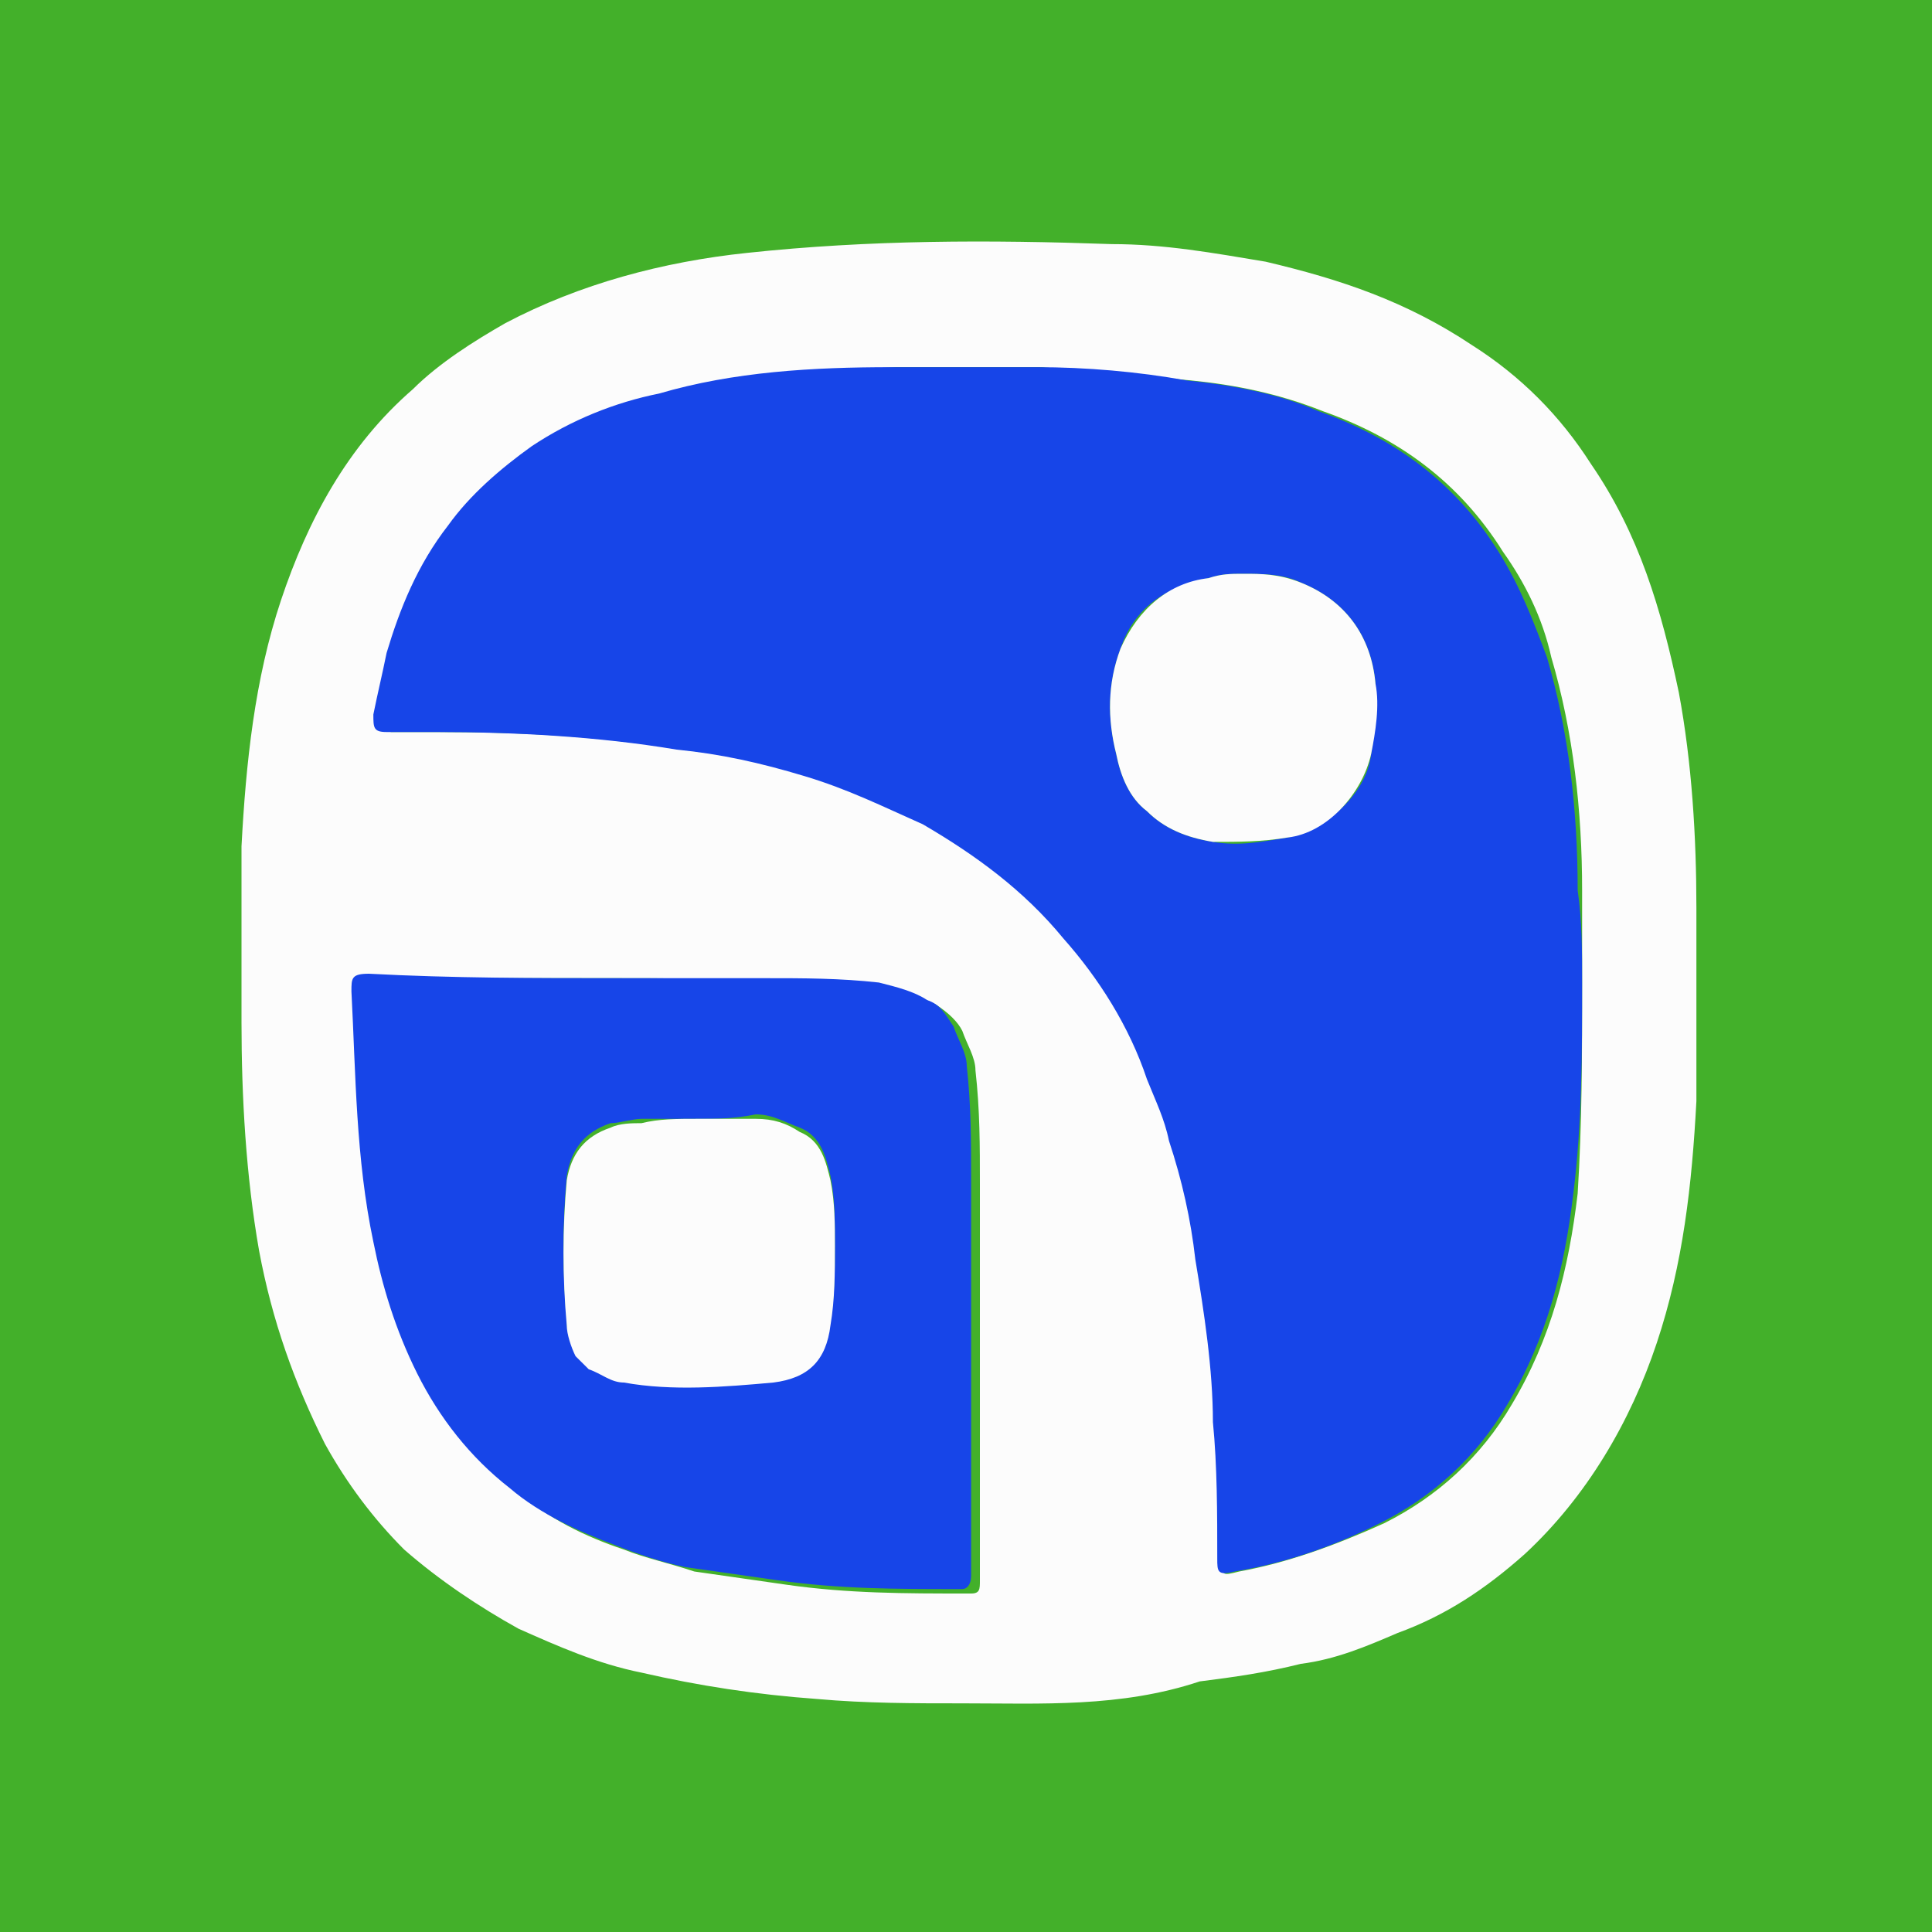
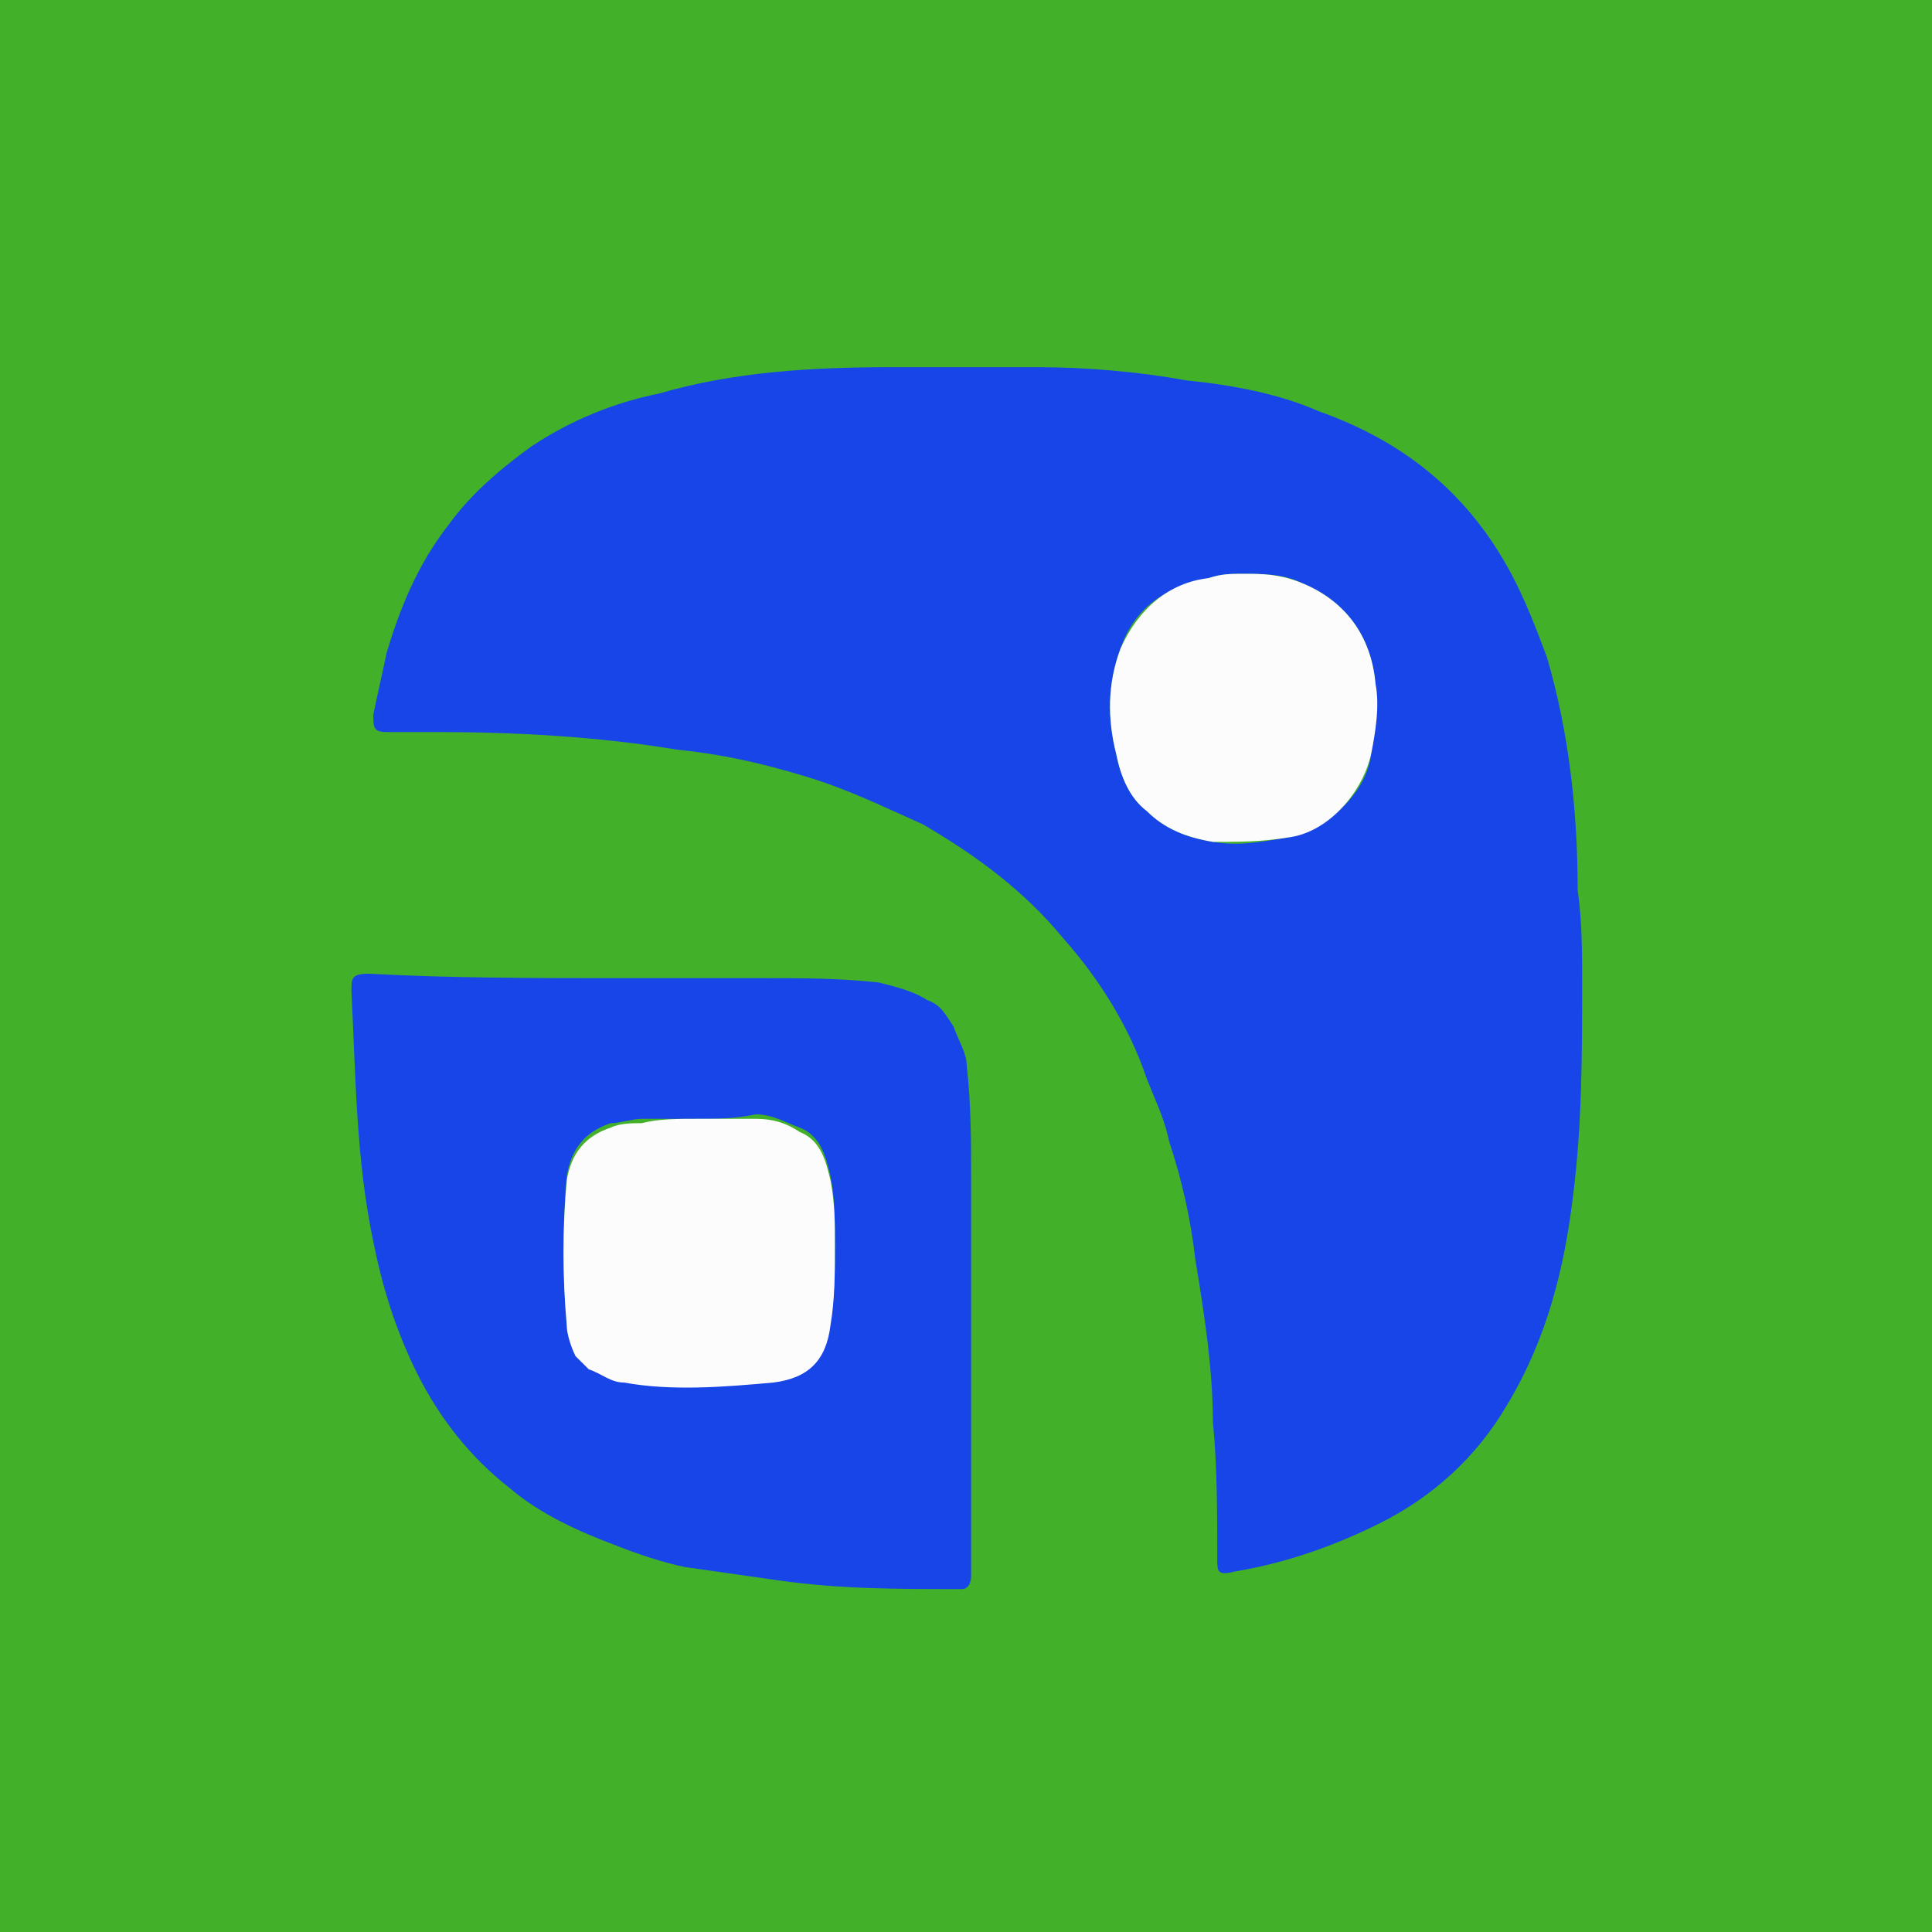
<svg xmlns="http://www.w3.org/2000/svg" id="v3_bk_baltbet_mini" viewBox="0 0 20 20" fill="none">
  <rect x="0" y="0" width="20" height="20" fill="#333333" stroke="none" />
  <g clip-path="url(#clip0_2073_22917)">
    <path d="M20 0H0V20H20V0Z" fill="#43B02A" />
-     <path d="M9.962 17.633C9.462 17.633 8.961 17.633 8.461 17.588C7.824 17.542 7.232 17.451 6.641 17.315C6.186 17.224 5.776 17.042 5.367 16.86C4.957 16.632 4.548 16.359 4.184 16.041C3.865 15.722 3.592 15.358 3.365 14.949C3.046 14.312 2.818 13.675 2.682 12.947C2.546 12.173 2.5 11.354 2.5 10.581C2.5 9.989 2.5 9.352 2.5 8.761C2.546 7.896 2.636 7.032 2.909 6.213C3.183 5.394 3.592 4.62 4.274 4.029C4.548 3.756 4.912 3.528 5.23 3.346C6.004 2.937 6.868 2.709 7.733 2.618C9.007 2.482 10.235 2.482 11.509 2.527C12.055 2.527 12.556 2.618 13.102 2.709C13.875 2.891 14.558 3.119 15.24 3.574C15.741 3.892 16.15 4.302 16.469 4.802C16.969 5.53 17.197 6.304 17.379 7.168C17.515 7.896 17.561 8.67 17.561 9.398C17.561 10.08 17.561 10.717 17.561 11.4C17.515 12.264 17.424 13.083 17.151 13.902C16.878 14.721 16.423 15.495 15.786 16.086C15.377 16.45 14.967 16.723 14.467 16.905C14.148 17.042 13.83 17.178 13.466 17.224C13.102 17.315 12.783 17.36 12.419 17.406C11.6 17.679 10.781 17.633 9.962 17.633ZM16.378 10.171C16.378 9.853 16.378 9.534 16.378 9.216C16.378 8.397 16.287 7.578 16.059 6.804C15.968 6.395 15.786 6.031 15.559 5.712C15.104 4.984 14.467 4.529 13.693 4.256C13.238 4.074 12.783 3.983 12.328 3.938C11.828 3.892 11.327 3.847 10.781 3.801C10.28 3.801 9.78 3.801 9.28 3.801C8.461 3.847 7.642 3.892 6.868 4.074C6.413 4.211 5.958 4.393 5.549 4.62C5.184 4.848 4.912 5.121 4.684 5.439C4.411 5.849 4.184 6.258 4.047 6.759C4.002 6.986 3.91 7.168 3.91 7.396C3.91 7.532 3.91 7.532 4.047 7.578C4.229 7.578 4.411 7.578 4.548 7.578C5.412 7.578 6.231 7.623 7.05 7.76C7.505 7.805 7.96 7.896 8.37 8.033C8.779 8.169 9.189 8.306 9.598 8.533C10.19 8.806 10.645 9.216 11.054 9.716C11.418 10.171 11.691 10.672 11.918 11.172C12.009 11.354 12.055 11.582 12.146 11.809C12.237 12.219 12.328 12.628 12.419 13.038C12.51 13.584 12.556 14.13 12.601 14.721C12.601 15.176 12.601 15.677 12.647 16.132C12.647 16.314 12.647 16.314 12.829 16.268C13.329 16.177 13.83 15.995 14.33 15.768C14.876 15.495 15.331 15.085 15.65 14.539C16.059 13.857 16.241 13.129 16.332 12.355C16.378 11.627 16.378 10.899 16.378 10.171ZM6.368 10.126C5.548 10.126 4.729 10.126 3.91 10.126C3.728 10.126 3.728 10.126 3.728 10.308C3.728 11.172 3.774 12.037 3.956 12.901C4.047 13.356 4.184 13.857 4.411 14.266C4.638 14.721 4.957 15.131 5.367 15.449C5.685 15.722 6.049 15.904 6.459 16.041C6.686 16.132 6.914 16.177 7.187 16.268C7.505 16.314 7.824 16.359 8.142 16.405C8.779 16.496 9.371 16.496 10.008 16.496H10.053C10.144 16.496 10.144 16.45 10.144 16.359C10.144 16.223 10.144 16.132 10.144 15.995C10.144 14.767 10.144 13.493 10.144 12.264C10.144 11.855 10.144 11.491 10.098 11.081C10.098 10.945 10.008 10.808 9.962 10.672C9.917 10.581 9.826 10.49 9.689 10.399C9.507 10.308 9.371 10.262 9.189 10.217C8.779 10.171 8.415 10.171 8.006 10.171C7.369 10.126 6.868 10.126 6.368 10.126Z" fill="#FCFCFC" />
    <path d="M16.378 10.171C16.378 10.899 16.378 11.627 16.287 12.355C16.196 13.129 16.014 13.857 15.604 14.539C15.286 15.085 14.831 15.495 14.285 15.768C13.83 15.995 13.329 16.177 12.783 16.268C12.601 16.314 12.601 16.268 12.601 16.132C12.601 15.677 12.601 15.176 12.556 14.721C12.556 14.175 12.465 13.584 12.374 13.038C12.328 12.628 12.237 12.219 12.101 11.809C12.055 11.582 11.964 11.4 11.873 11.172C11.691 10.626 11.373 10.126 11.009 9.716C10.599 9.216 10.099 8.852 9.553 8.533C9.143 8.351 8.779 8.169 8.324 8.033C7.869 7.896 7.46 7.805 7.005 7.76C6.186 7.623 5.321 7.578 4.502 7.578C4.32 7.578 4.138 7.578 4.002 7.578C3.865 7.578 3.865 7.532 3.865 7.396C3.911 7.168 3.956 6.986 4.002 6.759C4.138 6.304 4.32 5.849 4.639 5.439C4.866 5.121 5.185 4.848 5.503 4.62C5.913 4.347 6.368 4.165 6.823 4.074C7.596 3.847 8.415 3.801 9.234 3.801C9.735 3.801 10.235 3.801 10.736 3.801C11.236 3.801 11.782 3.847 12.283 3.938C12.738 3.983 13.238 4.074 13.648 4.256C14.421 4.529 15.058 4.984 15.513 5.712C15.741 6.076 15.877 6.44 16.014 6.804C16.241 7.578 16.332 8.397 16.332 9.216C16.378 9.534 16.378 9.853 16.378 10.171ZM12.874 5.94C12.738 5.94 12.647 5.94 12.51 5.985C12.055 6.076 11.737 6.304 11.6 6.713C11.464 7.077 11.464 7.441 11.555 7.805C11.6 8.033 11.691 8.26 11.873 8.397C12.055 8.579 12.283 8.67 12.556 8.715C12.829 8.761 13.056 8.715 13.329 8.67C13.739 8.579 14.148 8.215 14.194 7.805C14.239 7.578 14.239 7.305 14.239 7.077C14.194 6.577 13.921 6.213 13.466 6.031C13.284 5.94 13.056 5.94 12.874 5.94Z" fill="#1745E8" />
    <path d="M6.368 10.126C6.868 10.126 7.369 10.126 7.915 10.126C8.324 10.126 8.688 10.126 9.098 10.171C9.28 10.217 9.462 10.262 9.598 10.353C9.735 10.399 9.78 10.49 9.871 10.626C9.917 10.763 10.008 10.899 10.008 11.036C10.053 11.445 10.053 11.809 10.053 12.219C10.053 13.447 10.053 14.721 10.053 15.95C10.053 16.086 10.053 16.177 10.053 16.314C10.053 16.405 10.008 16.45 9.962 16.45H9.917C9.28 16.45 8.688 16.45 8.051 16.359C7.733 16.314 7.414 16.268 7.096 16.223C6.868 16.177 6.595 16.086 6.368 15.995C6.004 15.859 5.594 15.677 5.276 15.404C4.866 15.085 4.548 14.676 4.32 14.221C4.093 13.766 3.956 13.311 3.865 12.856C3.683 11.991 3.683 11.127 3.638 10.262C3.638 10.126 3.638 10.08 3.82 10.08C4.684 10.126 5.549 10.126 6.368 10.126ZM7.232 11.582C7.05 11.582 6.868 11.582 6.641 11.582C6.55 11.582 6.413 11.627 6.322 11.627C6.049 11.718 5.913 11.9 5.867 12.173C5.822 12.674 5.822 13.174 5.867 13.675C5.867 13.811 5.913 13.902 5.958 13.993C6.004 14.039 6.004 14.084 6.095 14.13C6.186 14.175 6.322 14.266 6.459 14.266C6.959 14.312 7.505 14.312 8.006 14.266C8.324 14.221 8.552 14.039 8.597 13.675C8.643 13.402 8.643 13.129 8.643 12.856C8.643 12.628 8.643 12.401 8.597 12.173C8.552 11.991 8.506 11.764 8.279 11.673C8.142 11.627 8.006 11.536 7.824 11.536C7.596 11.582 7.414 11.582 7.232 11.582Z" fill="#1745E8" />
    <path d="M12.874 5.94C13.056 5.94 13.238 5.94 13.466 6.031C13.921 6.213 14.194 6.577 14.239 7.077C14.284 7.305 14.239 7.578 14.194 7.805C14.102 8.215 13.739 8.624 13.329 8.67C13.056 8.715 12.829 8.715 12.556 8.715C12.283 8.67 12.055 8.579 11.873 8.397C11.691 8.26 11.6 8.033 11.555 7.805C11.463 7.441 11.463 7.077 11.6 6.713C11.782 6.304 12.101 6.031 12.51 5.985C12.646 5.94 12.738 5.94 12.874 5.94Z" fill="#FCFCFC" />
    <path d="M7.232 11.582C7.414 11.582 7.642 11.582 7.824 11.582C8.006 11.582 8.142 11.627 8.279 11.718C8.506 11.809 8.552 12.037 8.597 12.219C8.643 12.446 8.643 12.674 8.643 12.901C8.643 13.174 8.643 13.447 8.597 13.72C8.552 14.084 8.37 14.266 8.006 14.312C7.505 14.357 6.959 14.403 6.459 14.312C6.322 14.312 6.231 14.221 6.095 14.175C6.049 14.13 6.004 14.084 5.958 14.039C5.913 13.948 5.867 13.811 5.867 13.72C5.822 13.22 5.822 12.719 5.867 12.219C5.913 11.946 6.049 11.764 6.322 11.673C6.413 11.627 6.55 11.627 6.641 11.627C6.823 11.582 7.005 11.582 7.232 11.582Z" fill="#FCFCFC" />
  </g>
  <defs>
    <clipPath id="clip0_2073_22917">
      <rect width="20" height="20" fill="white" />
    </clipPath>
  </defs>
</svg>